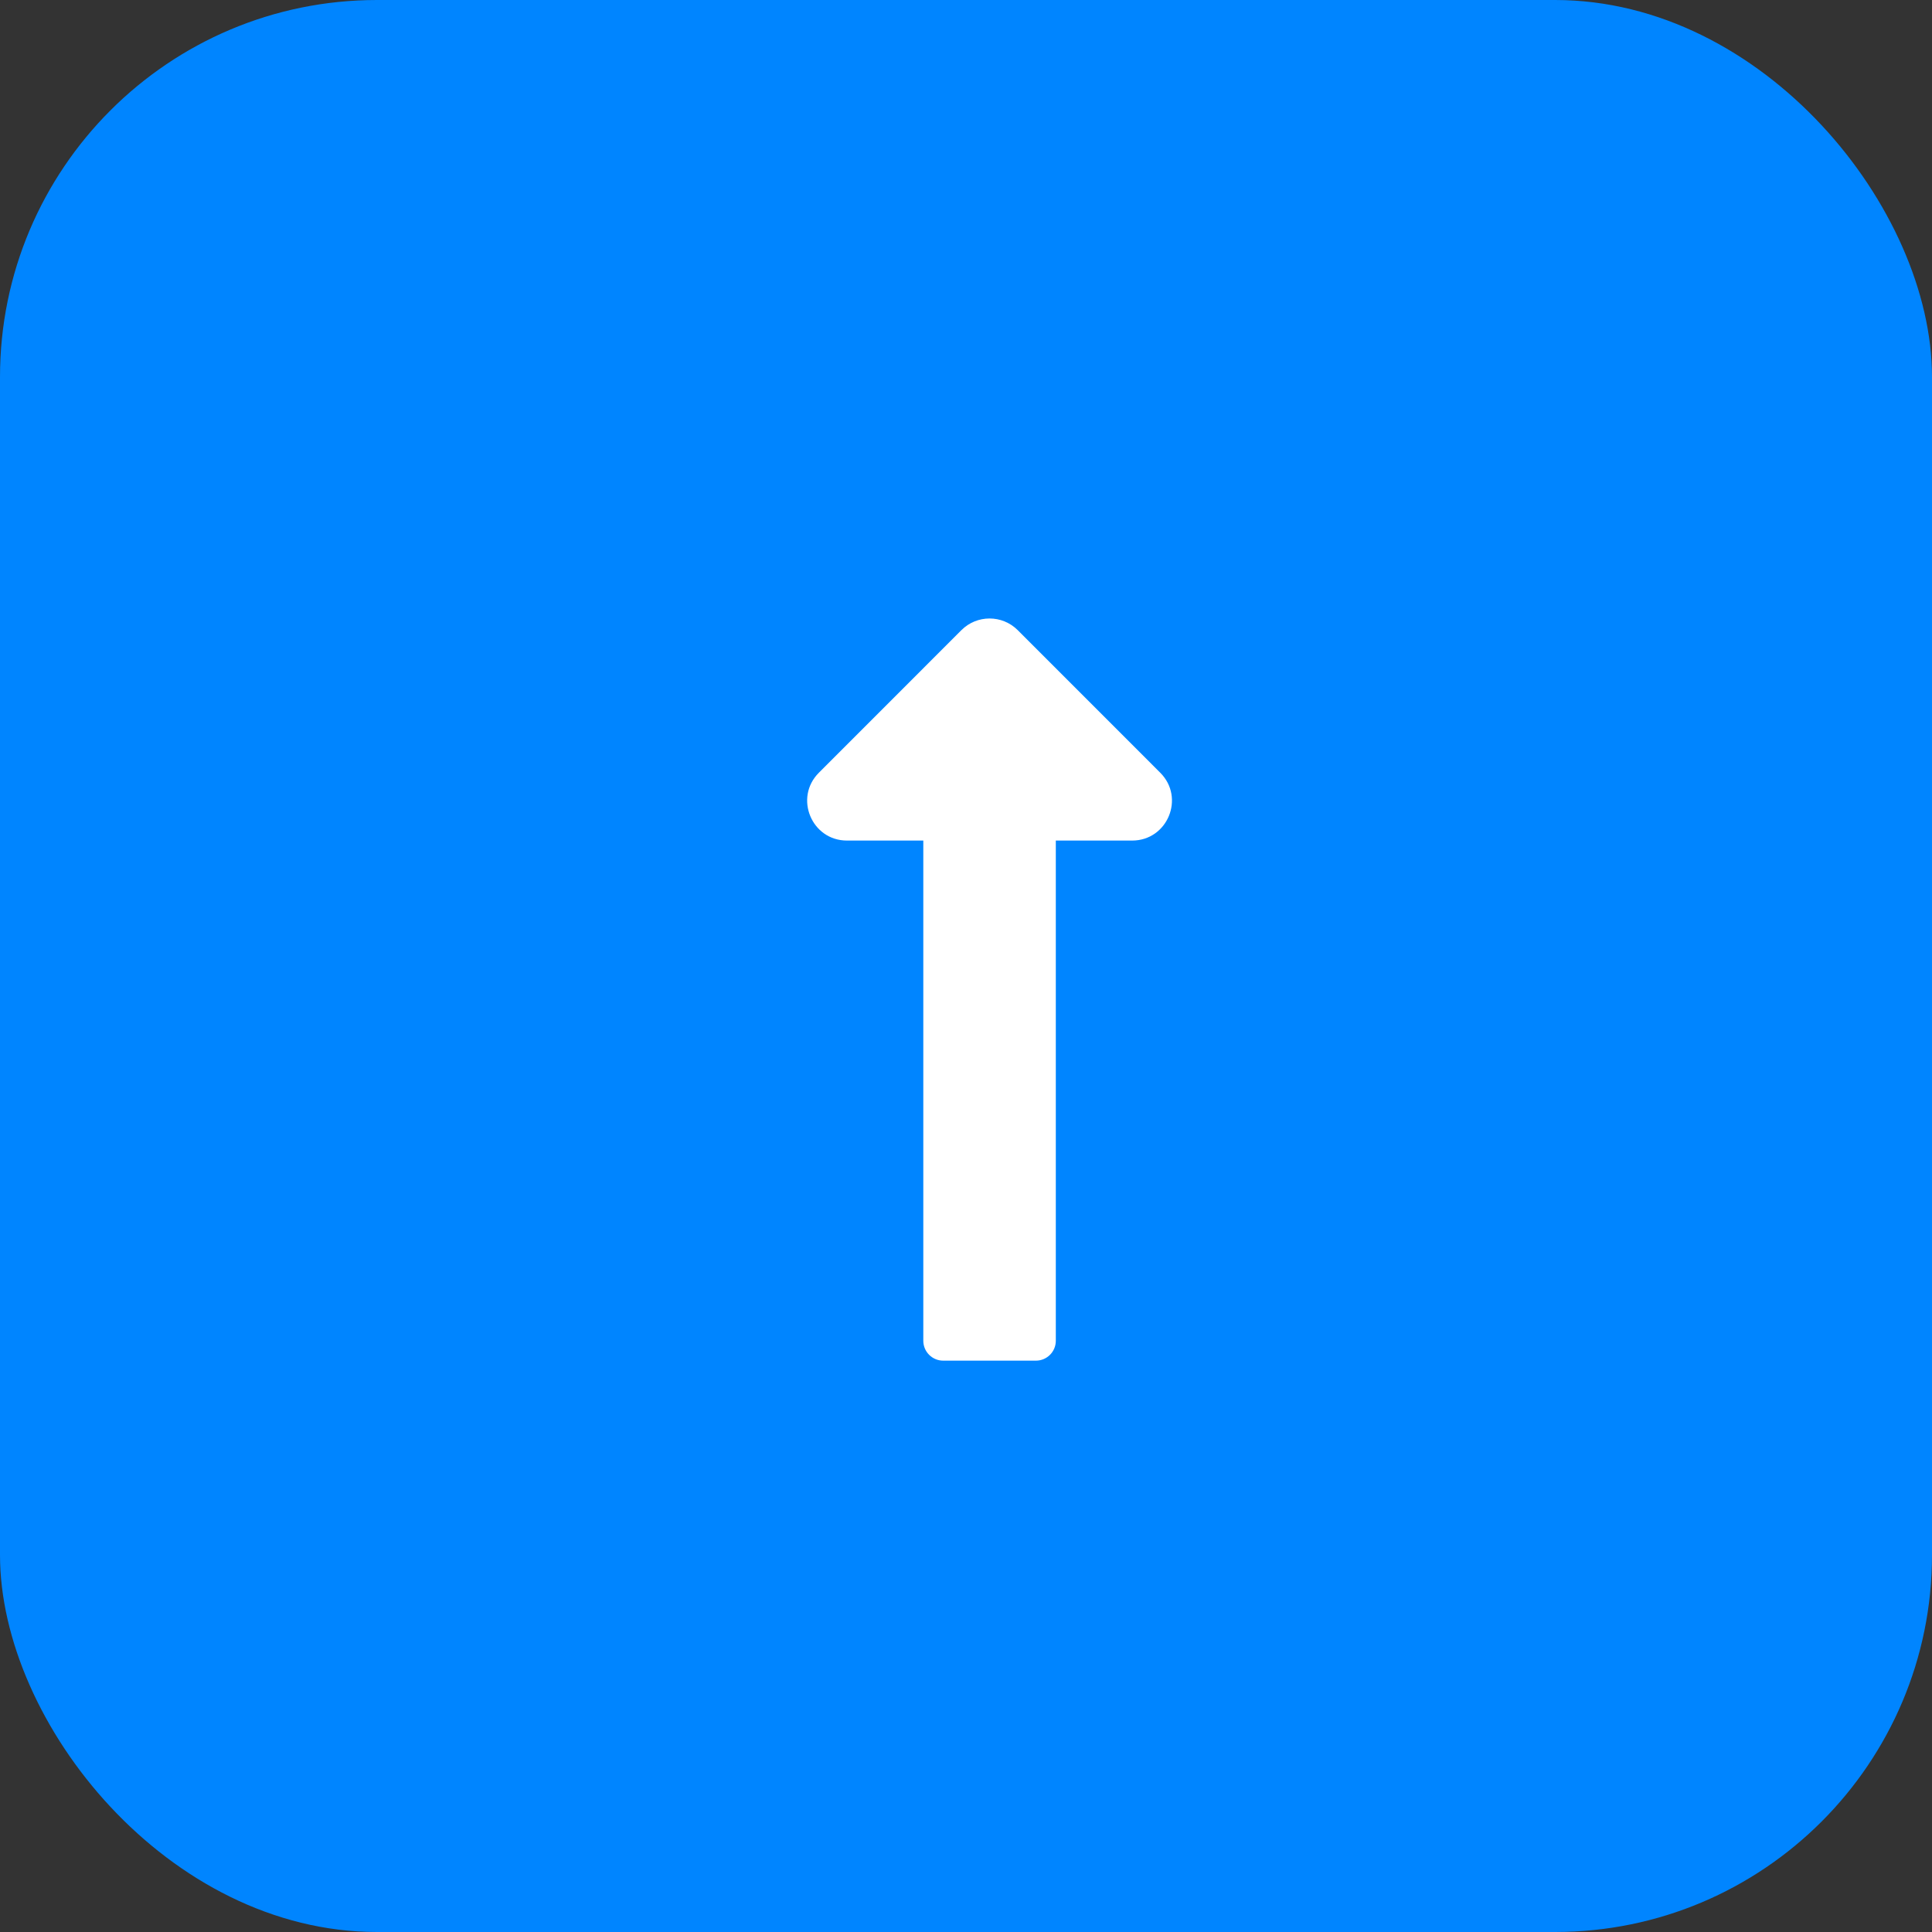
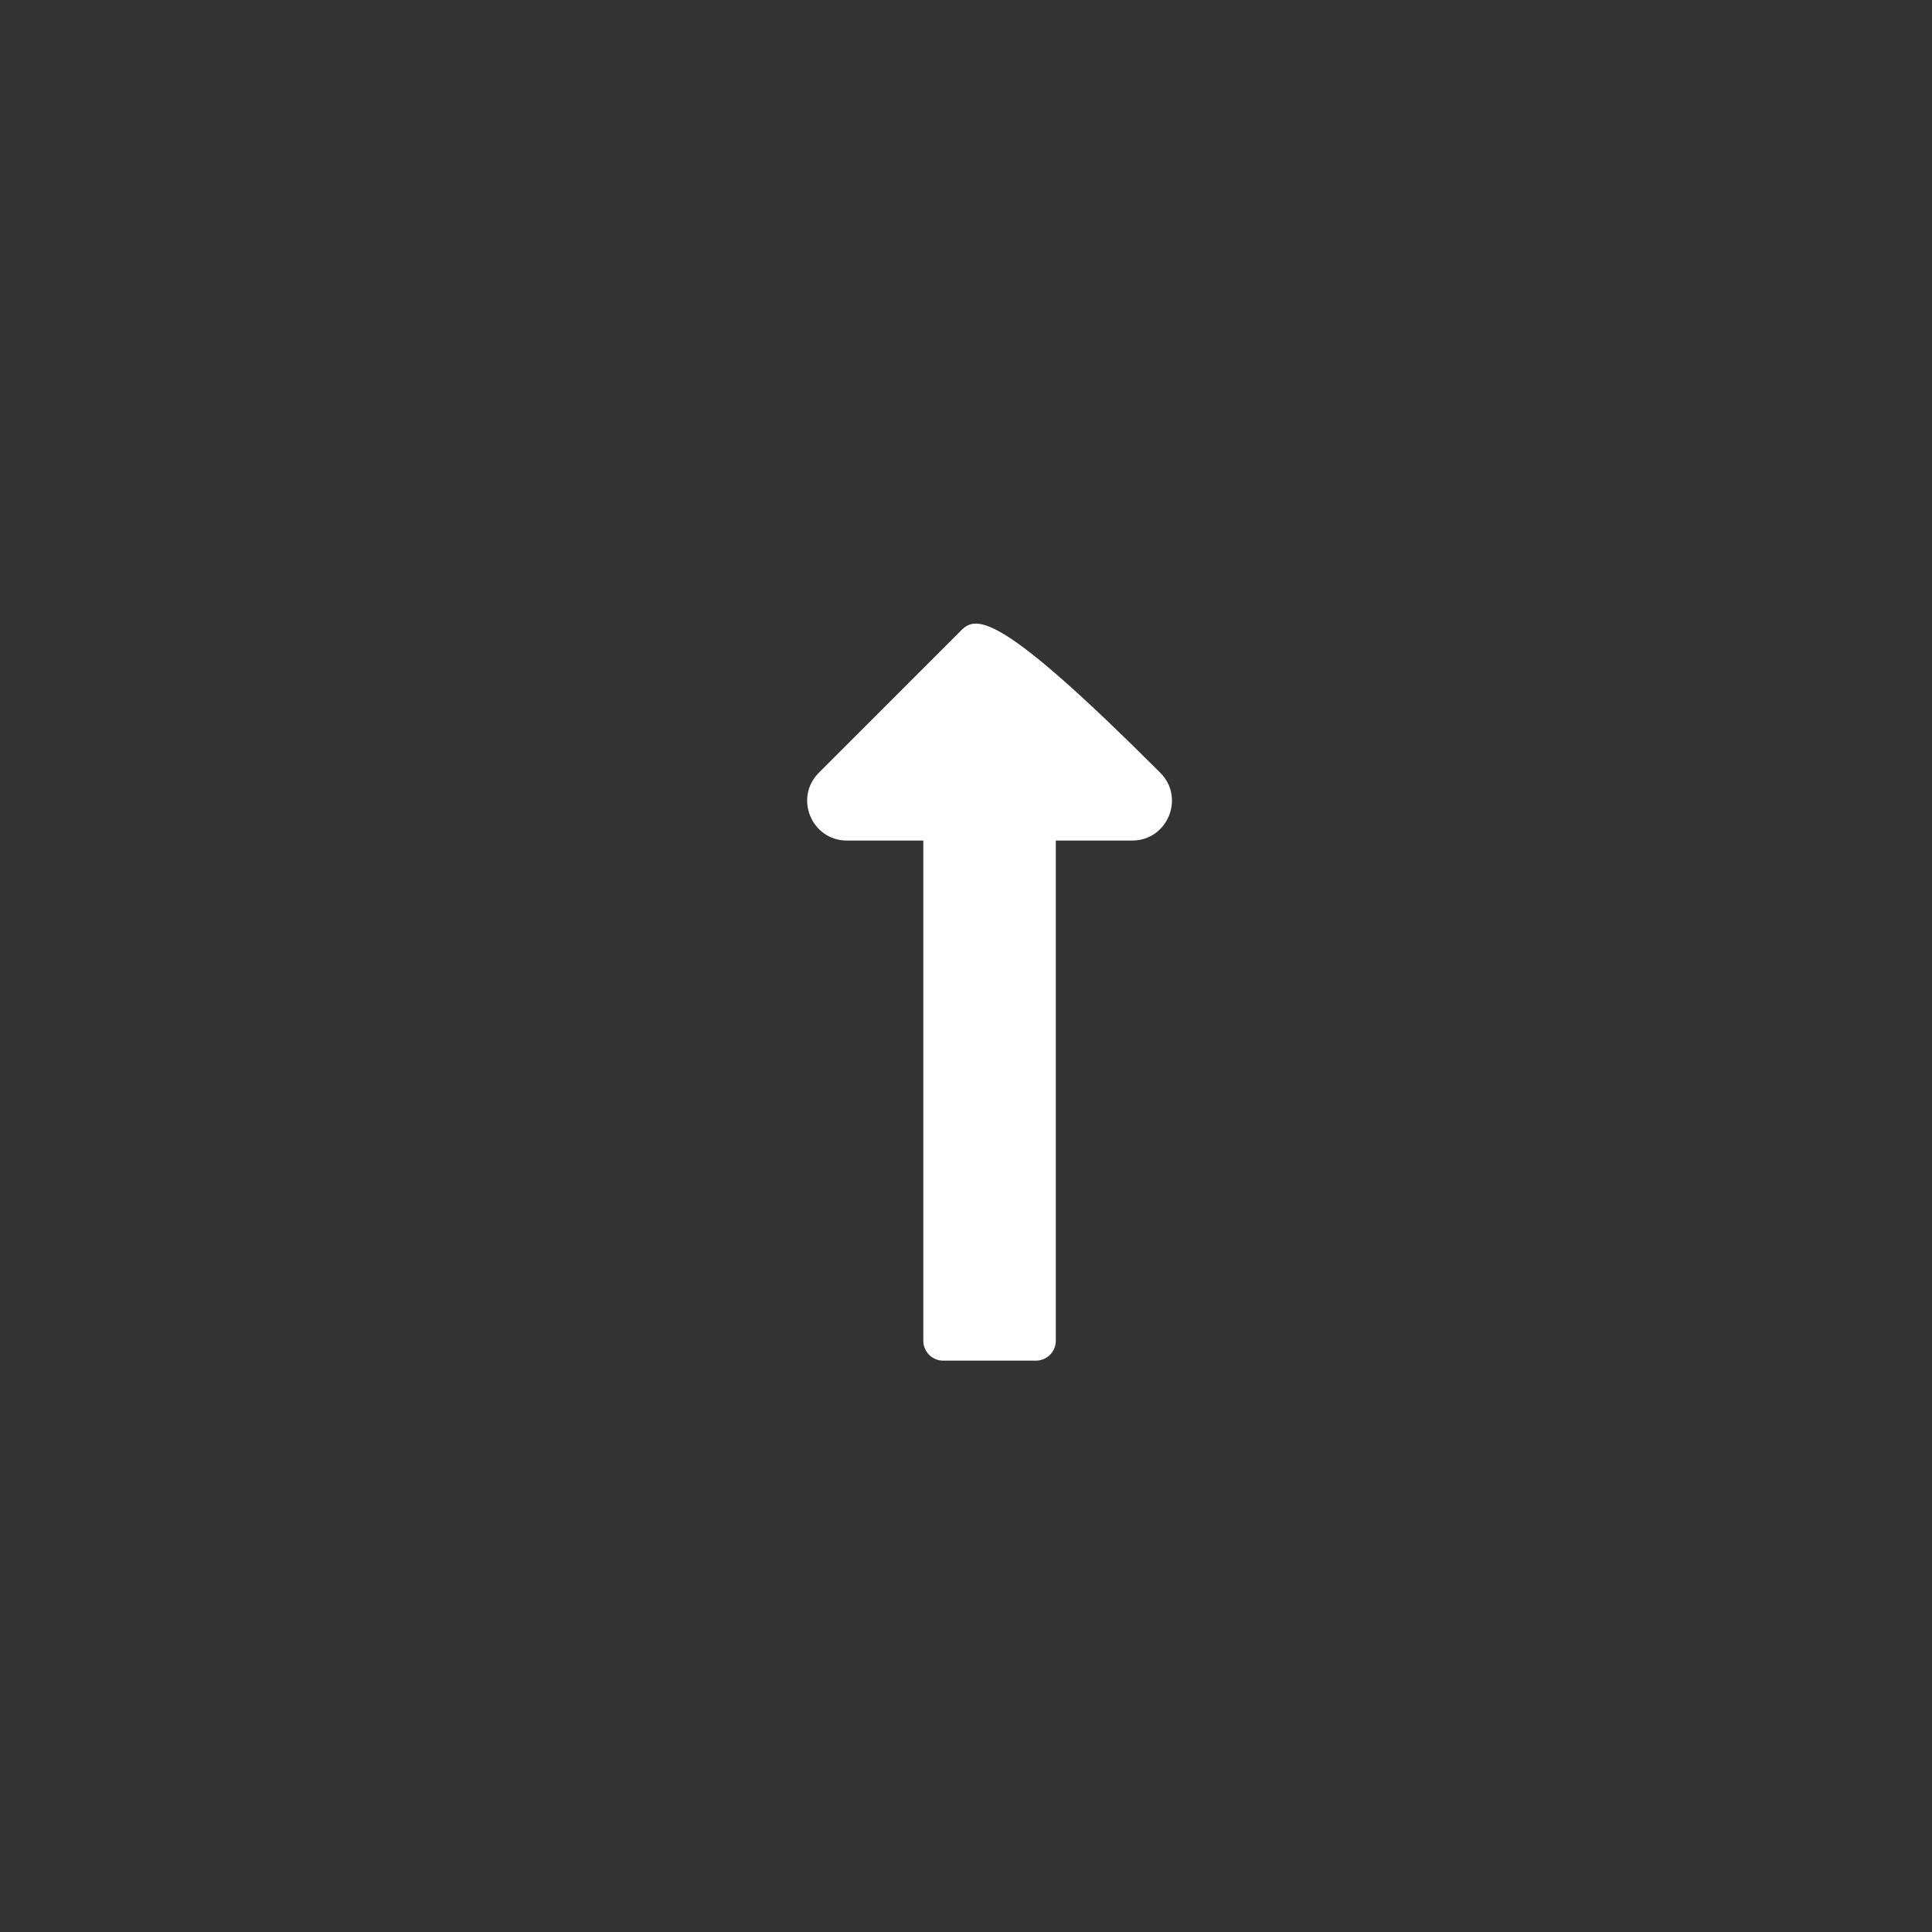
<svg xmlns="http://www.w3.org/2000/svg" width="41" height="41" viewBox="0 0 41 41" fill="none">
  <rect x="0" y="0" width="41" height="41" fill="#333333" stroke="none" />
-   <rect width="41" height="41" rx="8" fill="#0085FF" />
-   <path d="M19.594 17.838V28.453C19.594 28.686 19.783 28.875 20.016 28.875H21.984C22.217 28.875 22.406 28.686 22.406 28.453V17.838H24.026C24.777 17.838 25.154 16.929 24.622 16.398L21.597 13.372C21.267 13.043 20.733 13.043 20.403 13.372L17.378 16.398C16.846 16.929 17.223 17.838 17.974 17.838H19.594Z" fill="white" />
+   <path d="M19.594 17.838V28.453C19.594 28.686 19.783 28.875 20.016 28.875H21.984C22.217 28.875 22.406 28.686 22.406 28.453V17.838H24.026C24.777 17.838 25.154 16.929 24.622 16.398C21.267 13.043 20.733 13.043 20.403 13.372L17.378 16.398C16.846 16.929 17.223 17.838 17.974 17.838H19.594Z" fill="white" />
</svg>